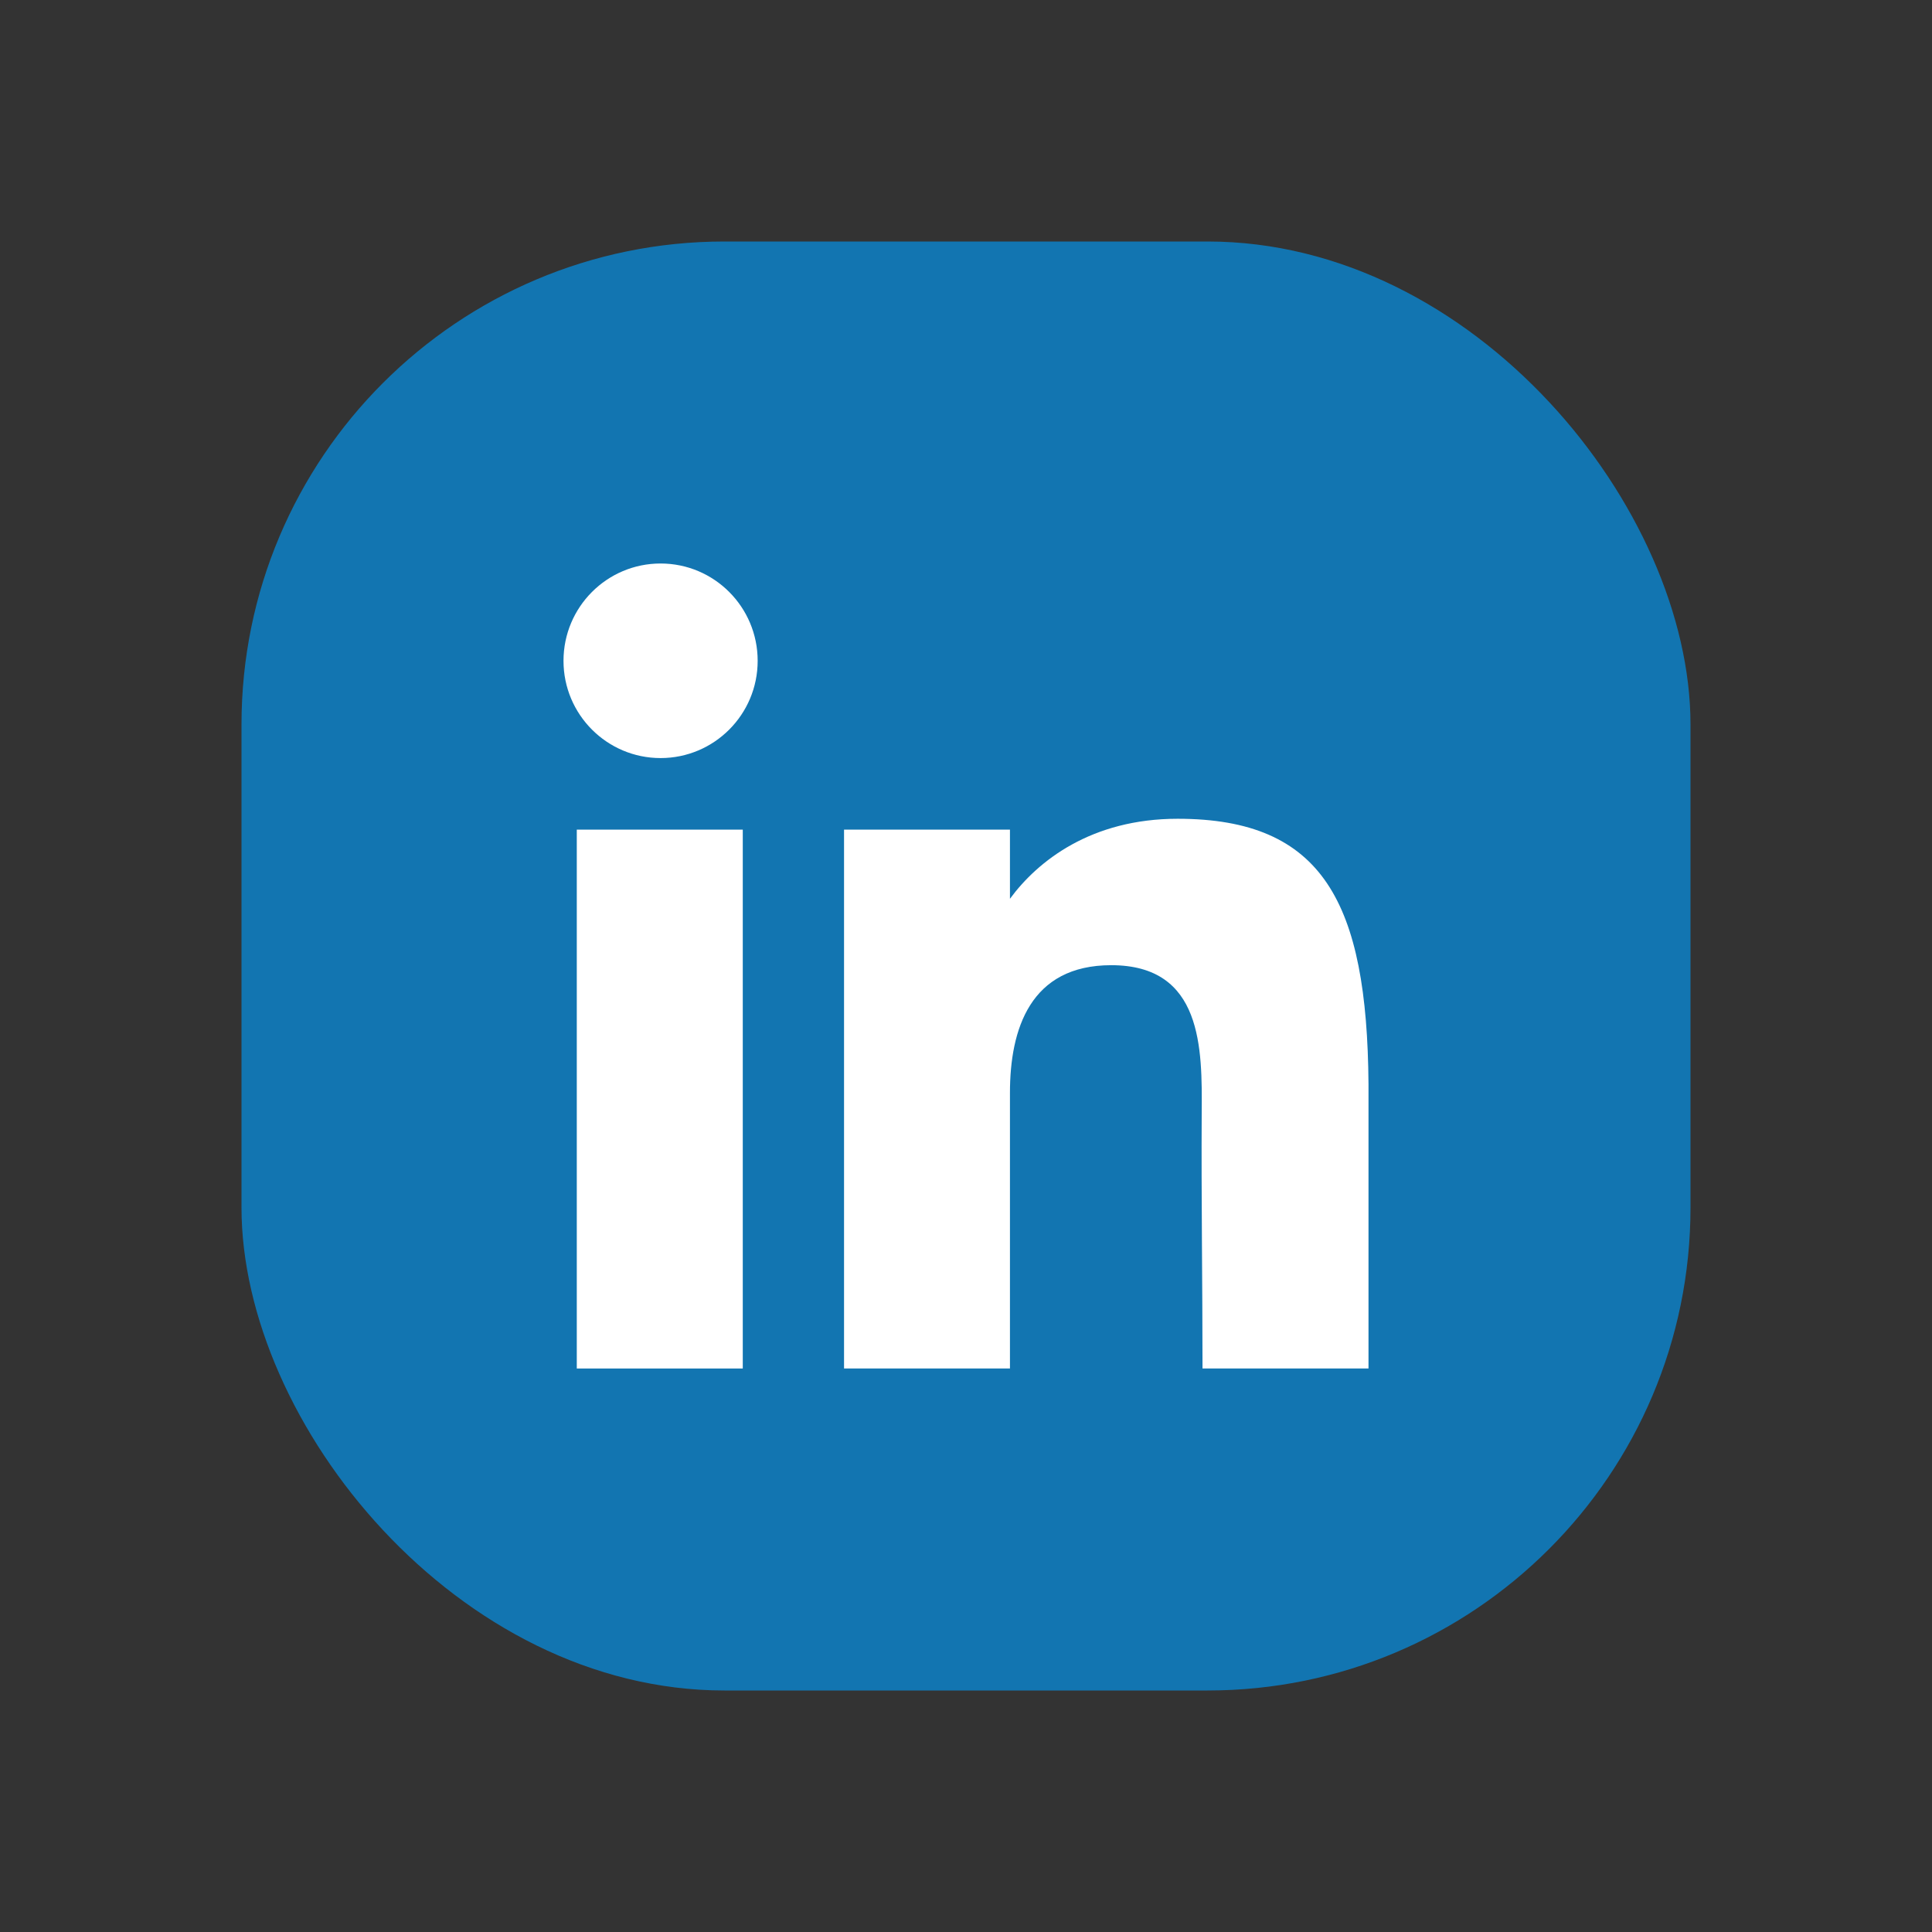
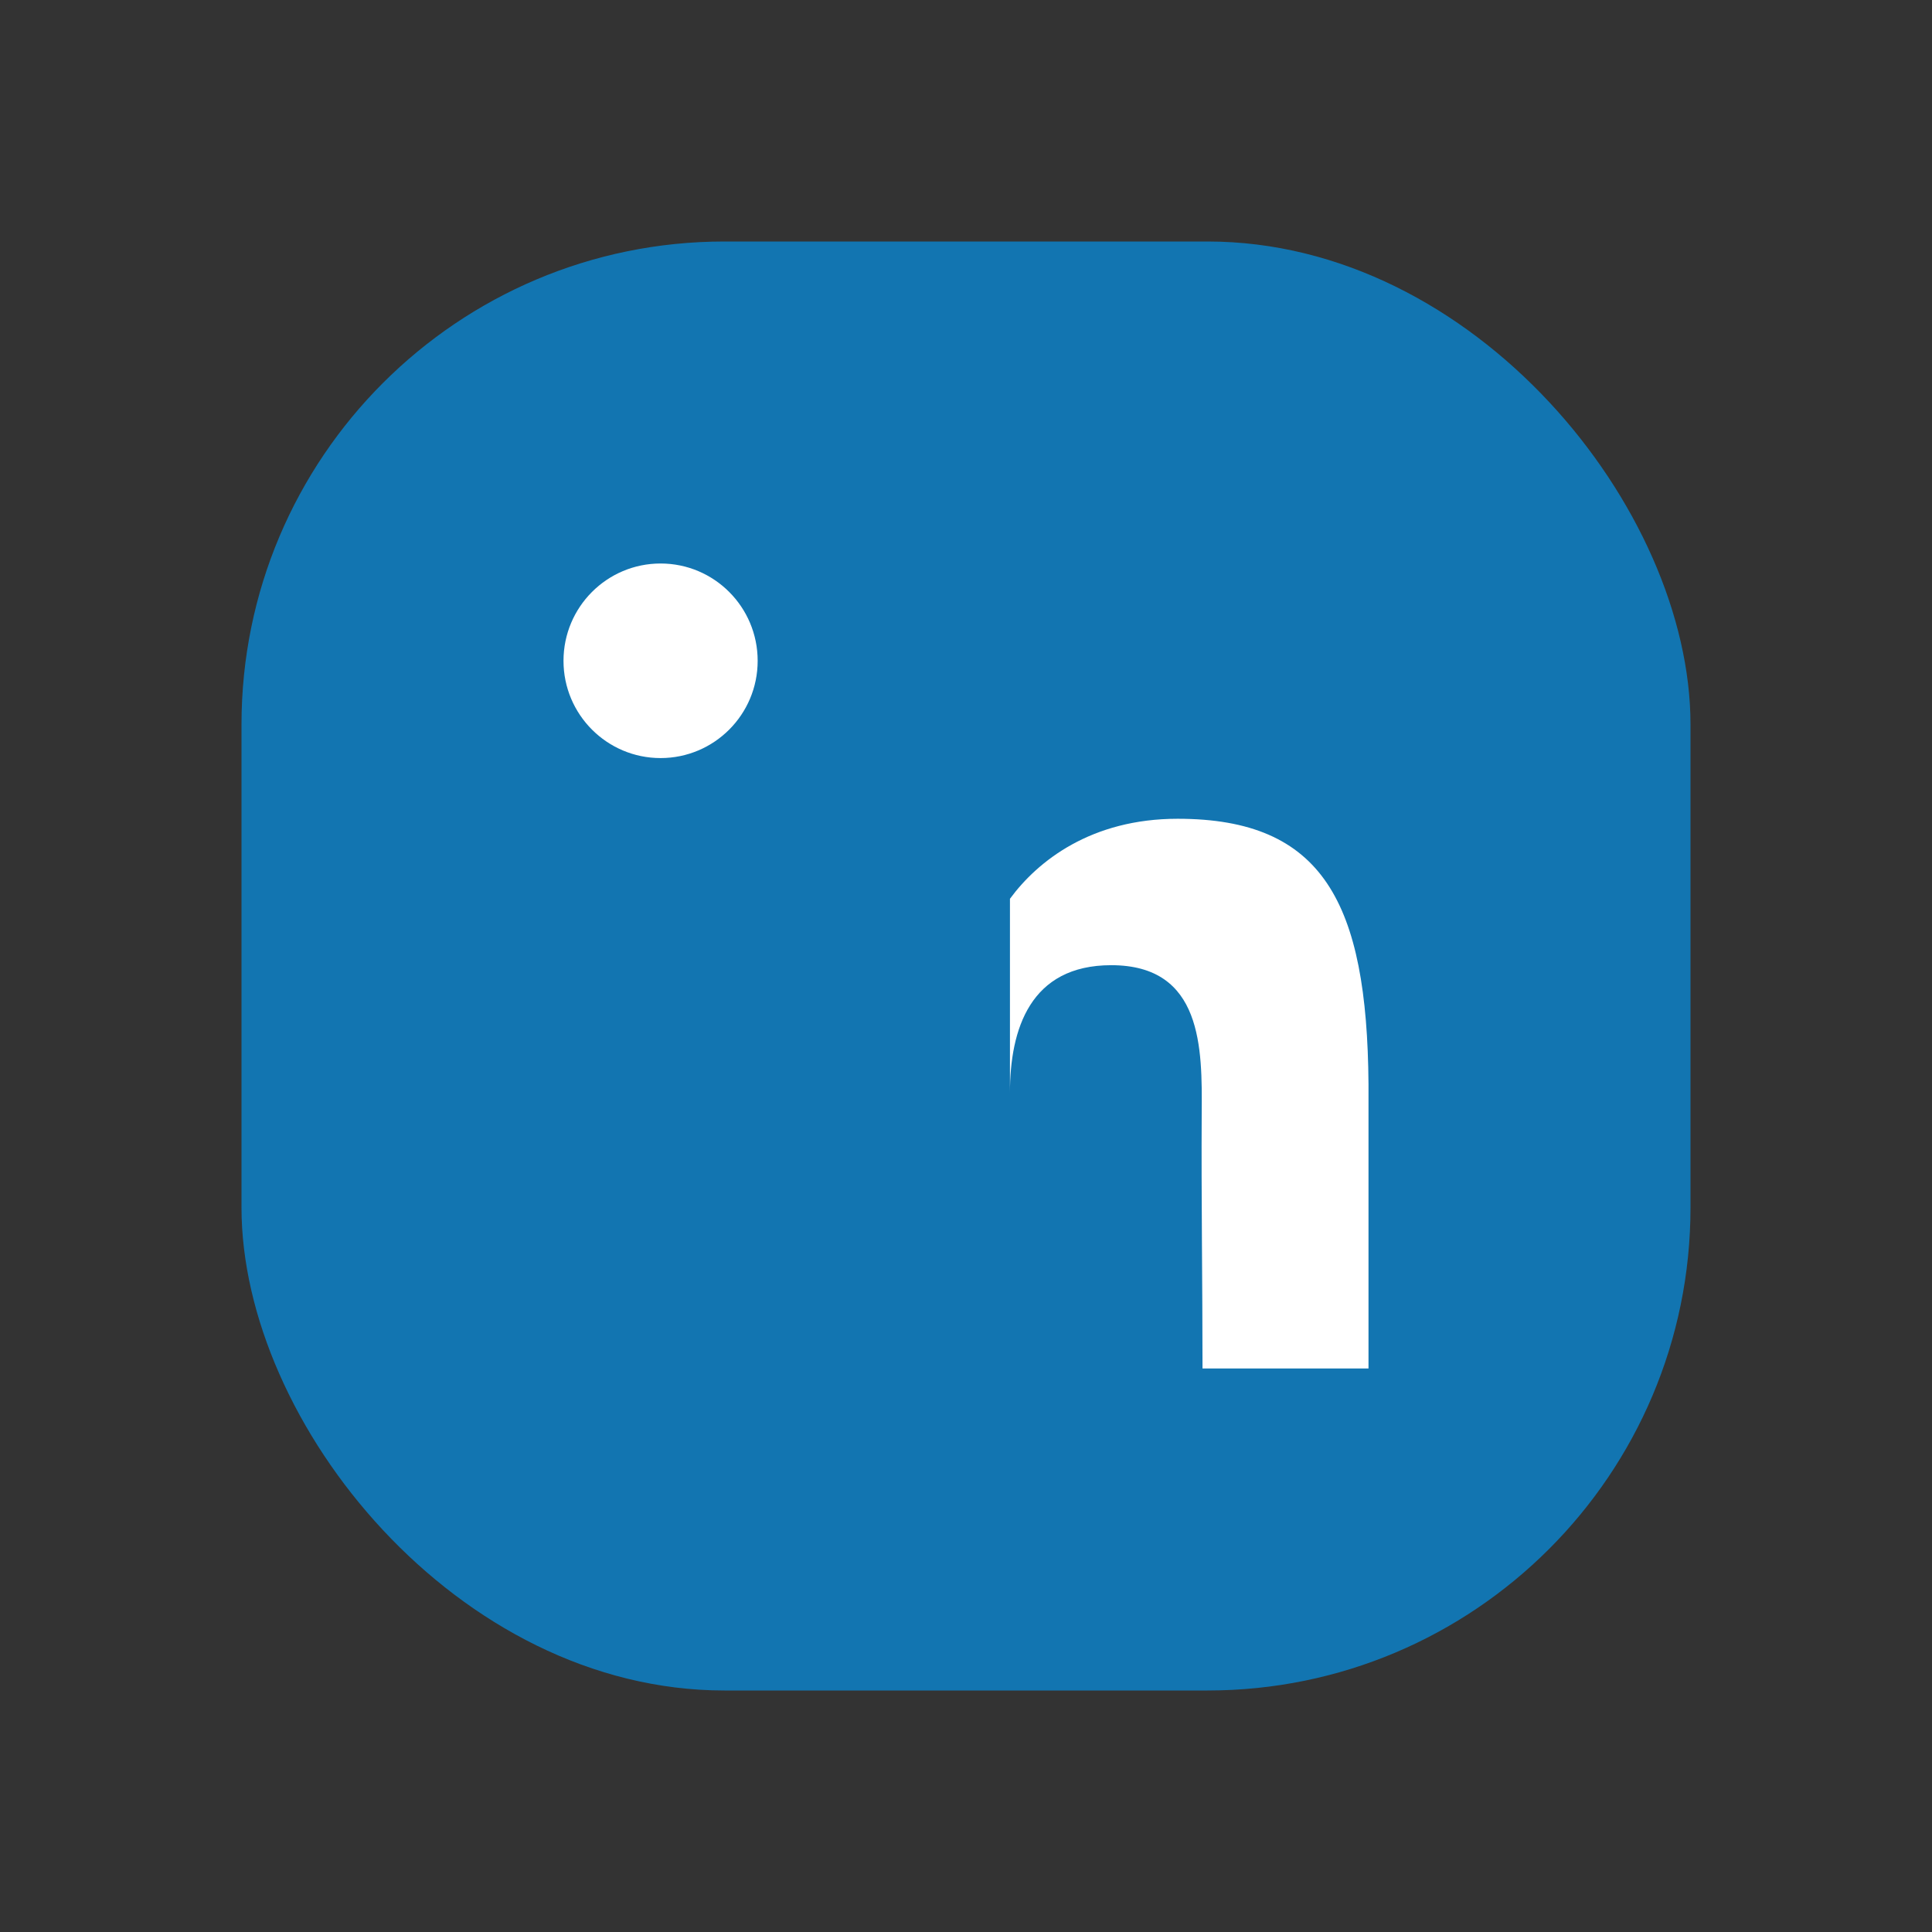
<svg xmlns="http://www.w3.org/2000/svg" width="24" height="24" viewBox="0 0 24 24" fill="none">
  <rect x="0" y="0" width="24" height="24" fill="#333333" stroke="none" />
  <rect x="3" y="3" width="18" height="18" rx="6" fill="#1275B1" />
  <path d="M9.412 8.209C9.412 8.876 8.872 9.417 8.206 9.417C7.54 9.417 7 8.876 7 8.209C7 7.541 7.54 7 8.206 7C8.872 7 9.412 7.541 9.412 8.209Z" fill="white" />
-   <path d="M7.165 10.306H9.227V17H7.165V10.306Z" fill="white" />
-   <path d="M12.546 10.306H10.485V17H12.546C12.546 17 12.546 14.893 12.546 13.575C12.546 12.784 12.798 11.99 13.804 11.99C14.941 11.99 14.934 13.025 14.928 13.826C14.922 14.875 14.938 15.944 14.938 17H17V13.467C16.983 11.211 16.434 10.171 14.629 10.171C13.557 10.171 12.893 10.693 12.546 11.165V10.306Z" fill="white" />
+   <path d="M12.546 10.306V17H12.546C12.546 17 12.546 14.893 12.546 13.575C12.546 12.784 12.798 11.99 13.804 11.99C14.941 11.99 14.934 13.025 14.928 13.826C14.922 14.875 14.938 15.944 14.938 17H17V13.467C16.983 11.211 16.434 10.171 14.629 10.171C13.557 10.171 12.893 10.693 12.546 11.165V10.306Z" fill="white" />
</svg>